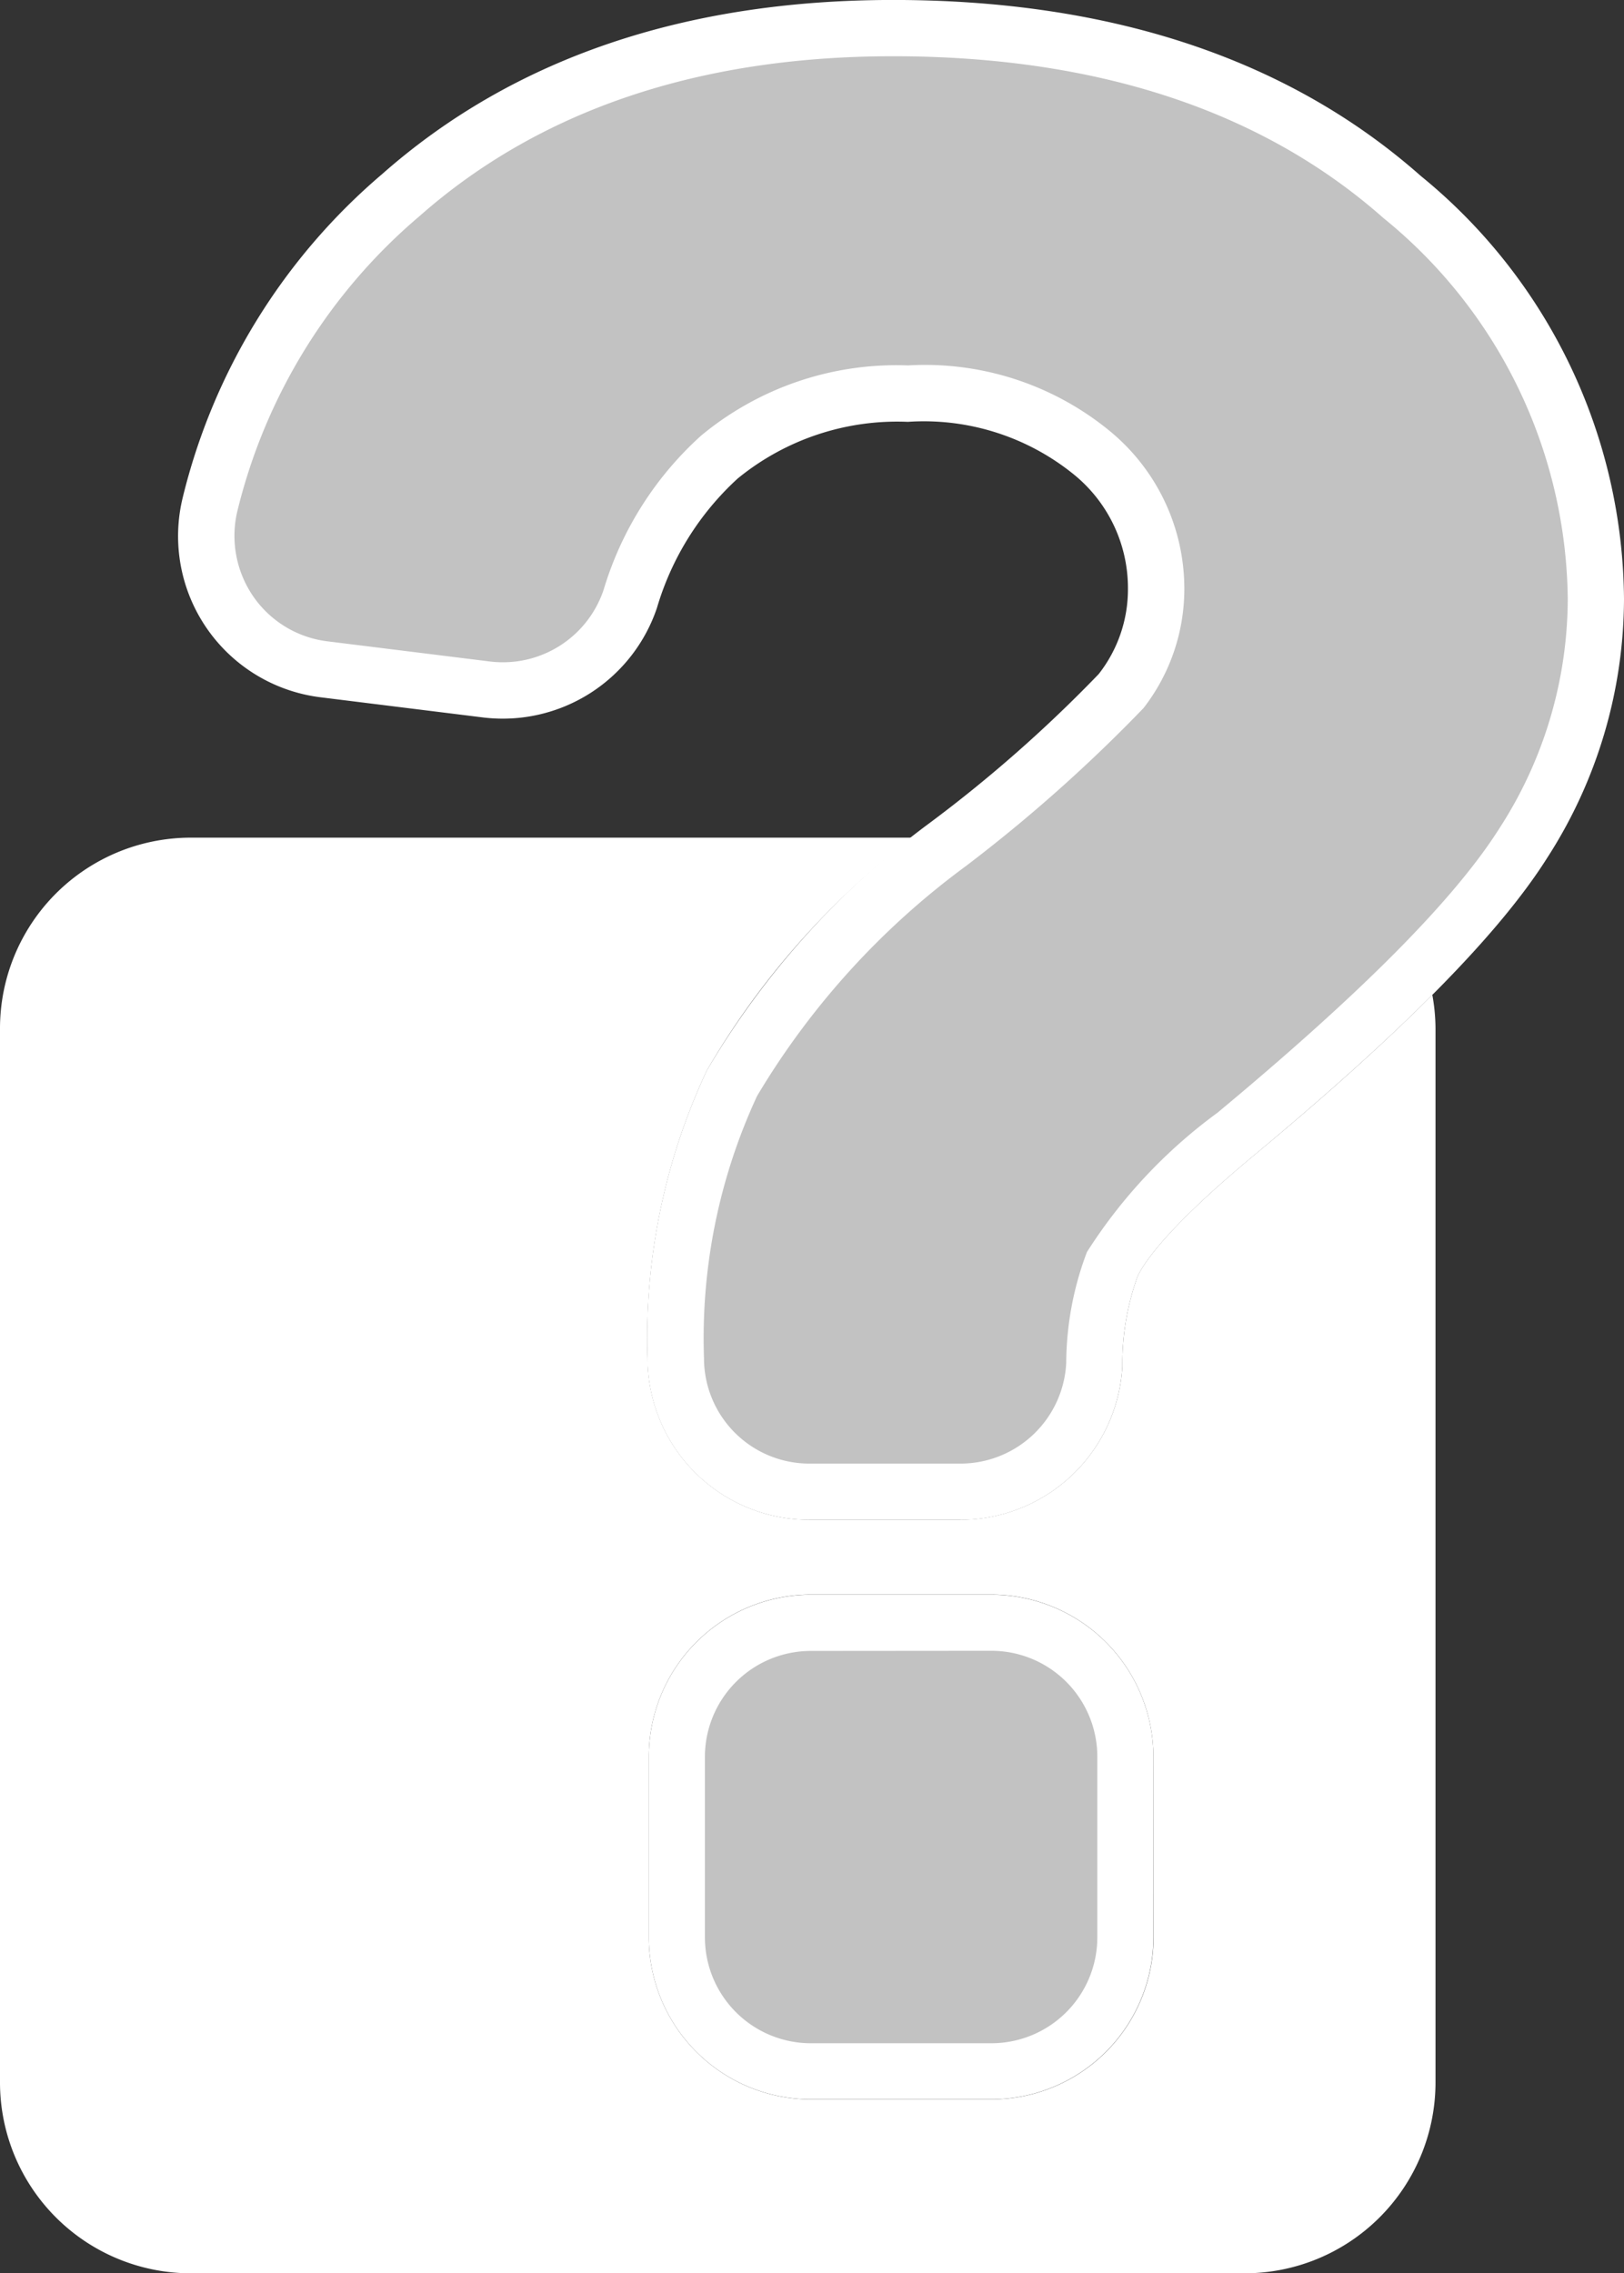
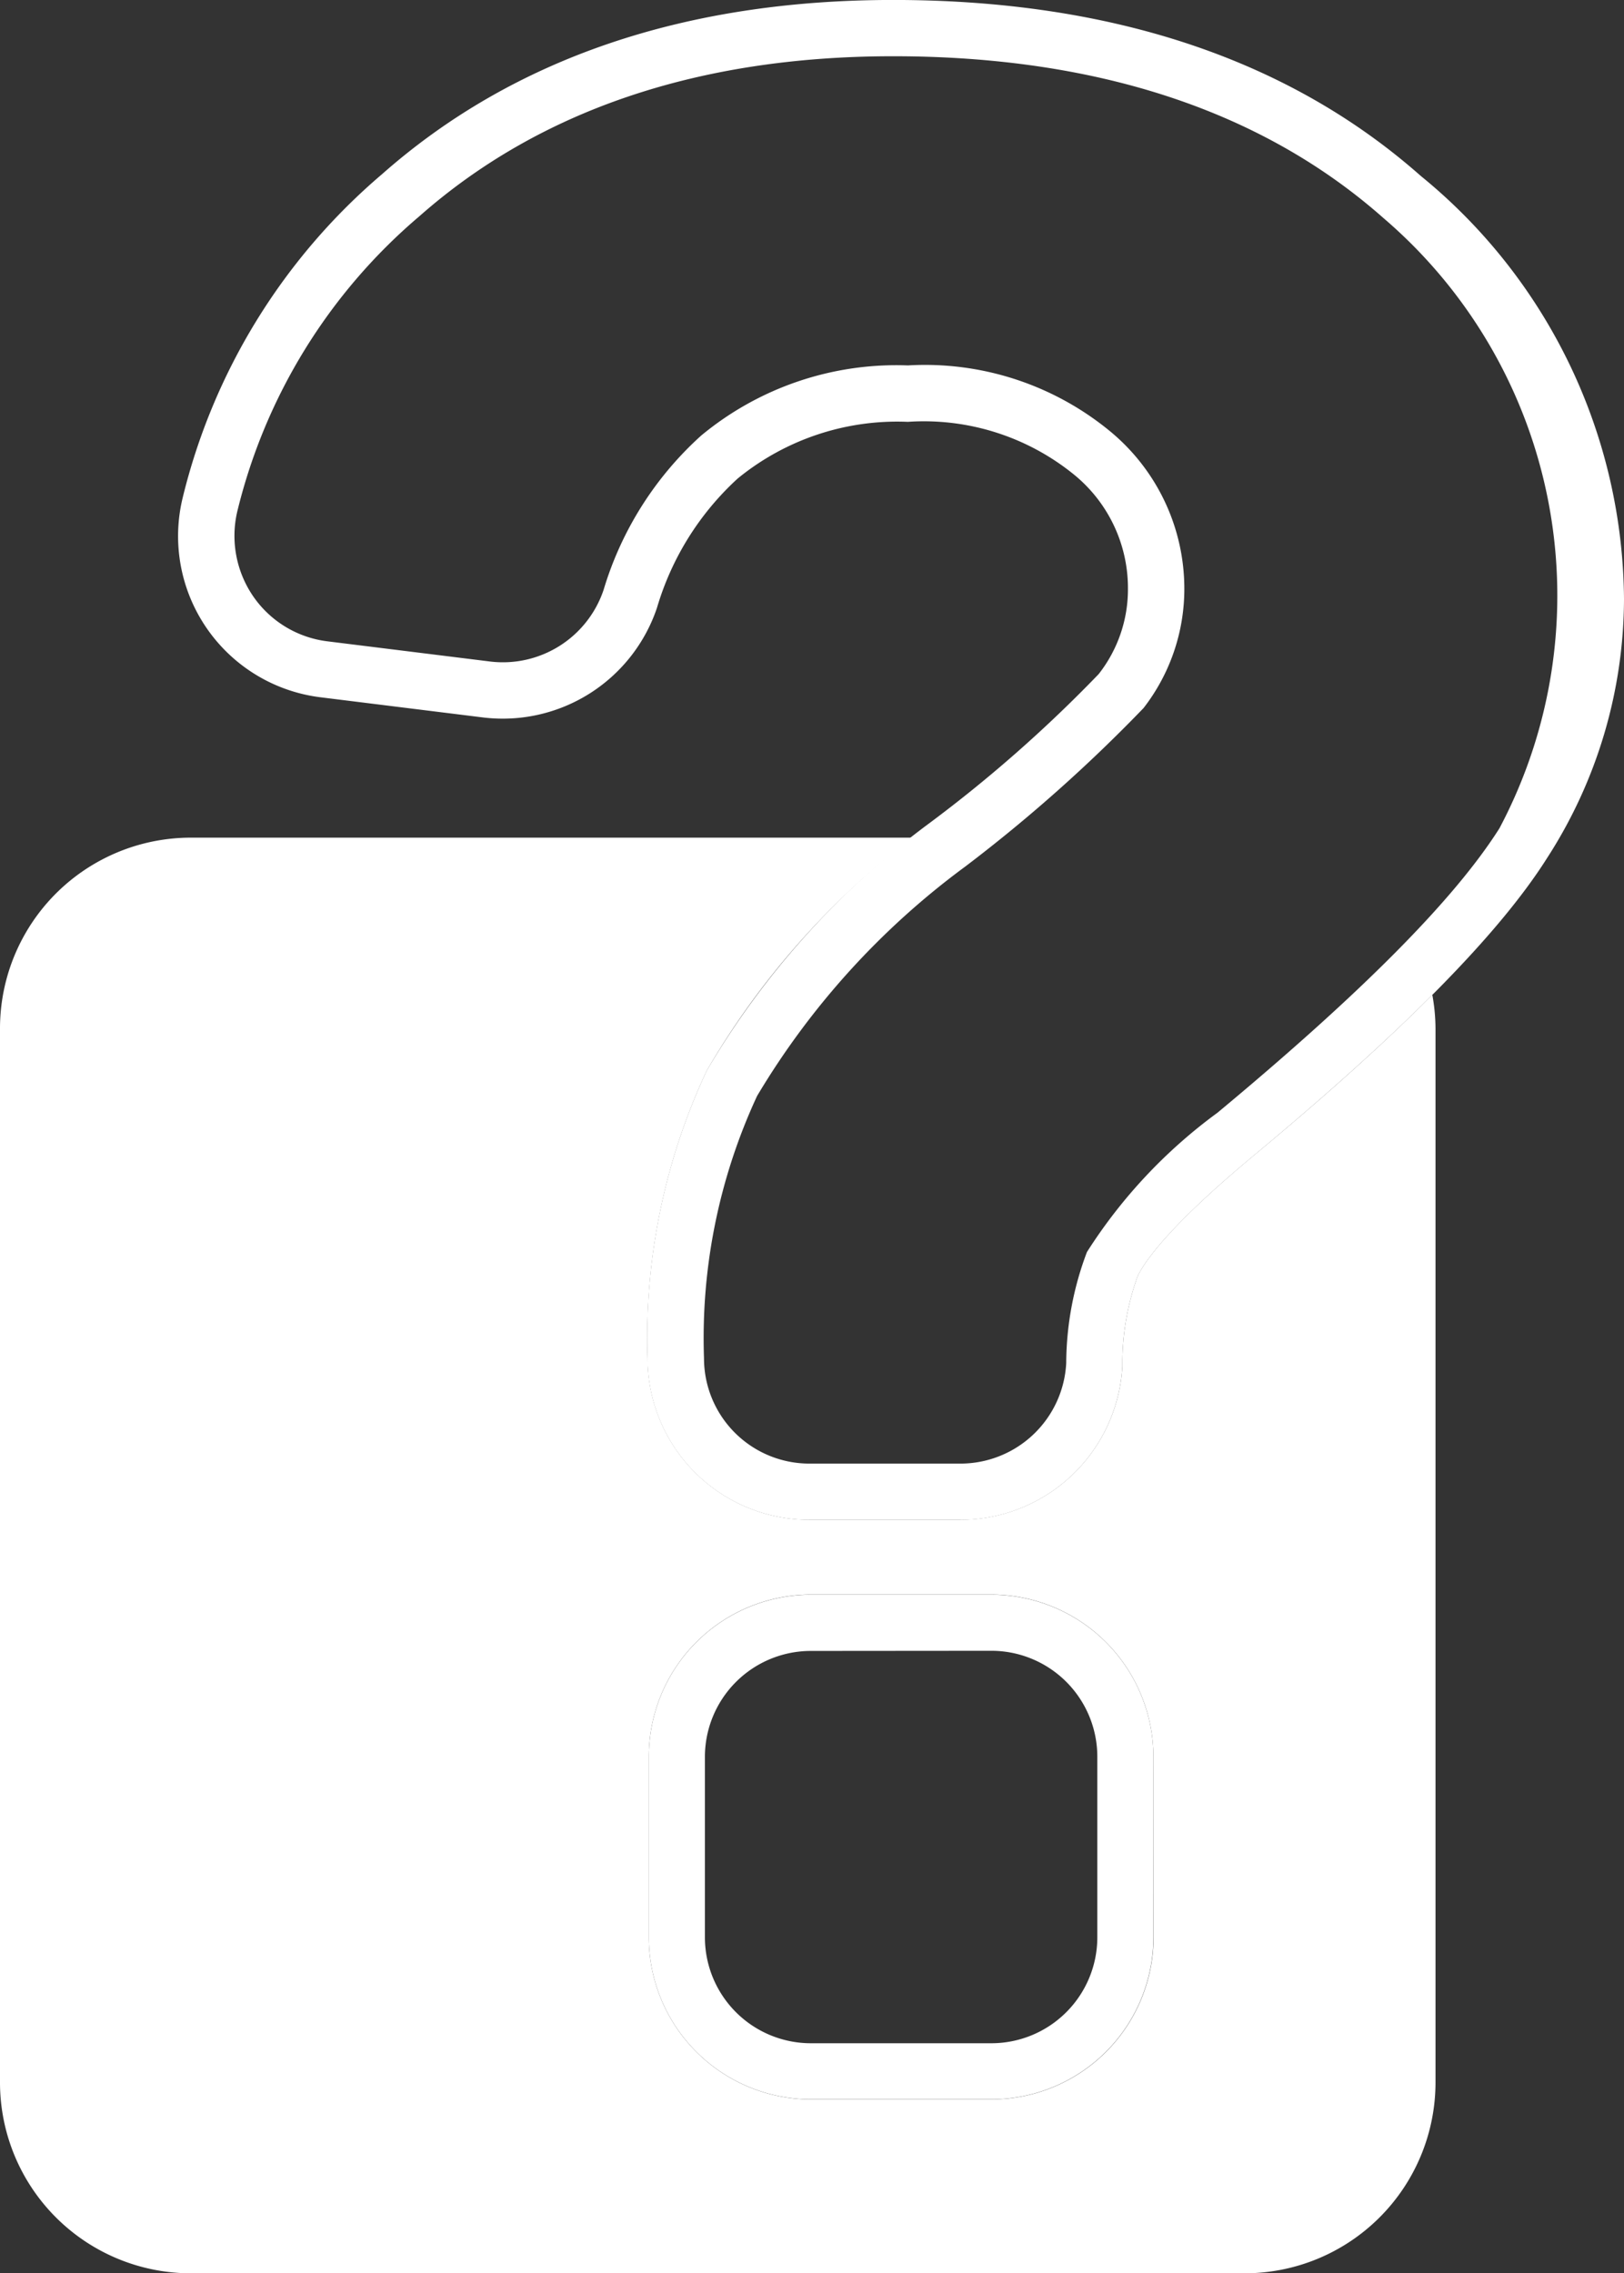
<svg xmlns="http://www.w3.org/2000/svg" id="Gruppe_2059" data-name="Gruppe 2059" width="44.439" height="62.205" viewBox="0 0 44.439 62.205">
  <rect x="0" y="0" width="44.439" height="62.205" fill="#333333" stroke="none" />
  <defs>
    <clipPath id="clip-path">
      <rect id="Rechteck_243" data-name="Rechteck 243" width="44.439" height="62.205" fill="none" />
    </clipPath>
    <clipPath id="clip-path-3">
-       <rect id="Rechteck_241" data-name="Rechteck 241" width="38.023" height="55.904" fill="none" />
-     </clipPath>
+       </clipPath>
  </defs>
  <g id="Gruppe_2058" data-name="Gruppe 2058" clip-path="url(#clip-path)">
    <g id="Gruppe_2057" data-name="Gruppe 2057">
      <g id="Gruppe_2056" data-name="Gruppe 2056" clip-path="url(#clip-path)">
        <g id="Gruppe_2055" data-name="Gruppe 2055" transform="translate(5.646 0.77)" opacity="0.7">
          <g id="Gruppe_2054" data-name="Gruppe 2054">
            <g id="Gruppe_2053" data-name="Gruppe 2053" clip-path="url(#clip-path-3)">
              <path id="Pfad_4766" data-name="Pfad 4766" d="M68.769,144.226H63.831a3.669,3.669,0,0,0-3.665,3.665v4.939a3.669,3.669,0,0,0,3.665,3.665h4.938a3.669,3.669,0,0,0,3.665-3.665v-4.939a3.669,3.669,0,0,0-3.665-3.665" transform="translate(-47.288 -100.59)" fill="#fff" />
              <path id="Pfad_4767" data-name="Pfad 4767" d="M51.06,7.123C47.592,4.055,42.906,2.5,37.131,2.5c-5.506,0-10.039,1.538-13.473,4.572a16.092,16.092,0,0,0-5.223,8.485,3.673,3.673,0,0,0,3.116,4.488l4.464.554a3.678,3.678,0,0,0,3.926-2.48,8.51,8.51,0,0,1,2.441-3.881A7.631,7.631,0,0,1,37.536,12.5a7.239,7.239,0,0,1,5.042,1.625,4.785,4.785,0,0,1,1.752,3.715,4.516,4.516,0,0,1-.961,2.8,37.986,37.986,0,0,1-4.747,4.2,22.093,22.093,0,0,0-5.9,6.527A16.49,16.49,0,0,0,31.182,38.9a3.655,3.655,0,0,0,3.651,3.65h4.143a3.674,3.674,0,0,0,3.66-3.481,7.705,7.705,0,0,1,.493-2.749c.272-.568,1.077-1.647,3.37-3.554,4.024-3.346,6.6-5.951,7.873-7.963a12.359,12.359,0,0,0,1.989-6.689,14.33,14.33,0,0,0-5.3-10.991" transform="translate(-18.338 -2.5)" fill="#fff" />
            </g>
          </g>
        </g>
        <path id="Pfad_4768" data-name="Pfad 4768" d="M39.191,78.757c-1.306,1.31-2.929,2.771-4.892,4.4-2.3,1.914-2.973,2.885-3.168,3.293a7.045,7.045,0,0,0-.419,2.459,4.443,4.443,0,0,1-4.428,4.209H22.141a4.425,4.425,0,0,1-4.42-4.419,17.243,17.243,0,0,1,1.623-7.878,21.845,21.845,0,0,1,5.611-6.368H5.223A5.222,5.222,0,0,0,0,79.679v28.835a5.223,5.223,0,0,0,5.223,5.223H34.058a5.223,5.223,0,0,0,5.223-5.223V89.4l0-9.724a5.225,5.225,0,0,0-.086-.916m-7.629,25.784a4.439,4.439,0,0,1-4.434,4.434H22.189a4.44,4.44,0,0,1-4.435-4.434V99.6a4.44,4.44,0,0,1,4.435-4.435h4.938A4.44,4.44,0,0,1,31.562,99.6Z" transform="translate(0 -51.532)" fill="#fff" />
        <path id="Pfad_4769" data-name="Pfad 4769" d="M67.039,155.534H62.1a4.439,4.439,0,0,1-4.435-4.434v-4.939a4.439,4.439,0,0,1,4.435-4.435h4.938a4.439,4.439,0,0,1,4.435,4.435V151.1a4.439,4.439,0,0,1-4.435,4.434M62.1,143.265a2.9,2.9,0,0,0-2.9,2.9V151.1a2.9,2.9,0,0,0,2.9,2.9h4.938a2.9,2.9,0,0,0,2.9-2.9v-4.939a2.9,2.9,0,0,0-2.9-2.9Z" transform="translate(-39.911 -98.09)" fill="#fff" />
-         <path id="Pfad_4770" data-name="Pfad 4770" d="M37.246,41.589H33.1a4.426,4.426,0,0,1-4.421-4.419,17.244,17.244,0,0,1,1.623-7.878,22.8,22.8,0,0,1,6.1-6.773,37.656,37.656,0,0,0,4.624-4.074,3.754,3.754,0,0,0,.8-2.331,4.005,4.005,0,0,0-1.494-3.141,6.515,6.515,0,0,0-4.529-1.429,6.894,6.894,0,0,0-4.656,1.551,7.764,7.764,0,0,0-2.209,3.539,4.453,4.453,0,0,1-4.751,3l-4.464-.554a4.443,4.443,0,0,1-3.771-5.426,16.85,16.85,0,0,1,5.463-8.887C25,1.6,29.7,0,35.4,0c5.968,0,10.827,1.62,14.44,4.816A15.069,15.069,0,0,1,55.4,16.385a13.119,13.119,0,0,1-2.108,7.1c-1.317,2.082-3.944,4.745-8.032,8.143-2.3,1.914-2.973,2.885-3.168,3.294a7.047,7.047,0,0,0-.419,2.459,4.444,4.444,0,0,1-4.428,4.209M35.805,10a7.965,7.965,0,0,1,5.555,1.821,5.586,5.586,0,0,1,2.009,4.289,5.318,5.318,0,0,1-1.116,3.266,42.183,42.183,0,0,1-4.875,4.334,21.39,21.39,0,0,0-5.7,6.28,15.745,15.745,0,0,0-1.453,7.176A2.884,2.884,0,0,0,33.1,40.05h4.143A2.9,2.9,0,0,0,40.137,37.3a8.666,8.666,0,0,1,.567-3.039,14.091,14.091,0,0,1,3.573-3.813c3.962-3.294,6.485-5.839,7.715-7.783a11.6,11.6,0,0,0,1.869-6.277A13.594,13.594,0,0,0,48.82,5.97C45.5,3.031,40.982,1.54,35.4,1.54c-5.313,0-9.674,1.473-12.964,4.379A15.339,15.339,0,0,0,17.453,14a2.924,2.924,0,0,0,.448,2.335,2.892,2.892,0,0,0,2.013,1.214l4.464.554a2.907,2.907,0,0,0,3.1-1.962,9.258,9.258,0,0,1,2.673-4.224A8.368,8.368,0,0,1,35.805,10" transform="translate(-10.961 -0.001)" fill="#fff" />
+         <path id="Pfad_4770" data-name="Pfad 4770" d="M37.246,41.589H33.1a4.426,4.426,0,0,1-4.421-4.419,17.244,17.244,0,0,1,1.623-7.878,22.8,22.8,0,0,1,6.1-6.773,37.656,37.656,0,0,0,4.624-4.074,3.754,3.754,0,0,0,.8-2.331,4.005,4.005,0,0,0-1.494-3.141,6.515,6.515,0,0,0-4.529-1.429,6.894,6.894,0,0,0-4.656,1.551,7.764,7.764,0,0,0-2.209,3.539,4.453,4.453,0,0,1-4.751,3l-4.464-.554a4.443,4.443,0,0,1-3.771-5.426,16.85,16.85,0,0,1,5.463-8.887C25,1.6,29.7,0,35.4,0c5.968,0,10.827,1.62,14.44,4.816A15.069,15.069,0,0,1,55.4,16.385a13.119,13.119,0,0,1-2.108,7.1c-1.317,2.082-3.944,4.745-8.032,8.143-2.3,1.914-2.973,2.885-3.168,3.294a7.047,7.047,0,0,0-.419,2.459,4.444,4.444,0,0,1-4.428,4.209M35.805,10a7.965,7.965,0,0,1,5.555,1.821,5.586,5.586,0,0,1,2.009,4.289,5.318,5.318,0,0,1-1.116,3.266,42.183,42.183,0,0,1-4.875,4.334,21.39,21.39,0,0,0-5.7,6.28,15.745,15.745,0,0,0-1.453,7.176A2.884,2.884,0,0,0,33.1,40.05h4.143A2.9,2.9,0,0,0,40.137,37.3a8.666,8.666,0,0,1,.567-3.039,14.091,14.091,0,0,1,3.573-3.813c3.962-3.294,6.485-5.839,7.715-7.783A13.594,13.594,0,0,0,48.82,5.97C45.5,3.031,40.982,1.54,35.4,1.54c-5.313,0-9.674,1.473-12.964,4.379A15.339,15.339,0,0,0,17.453,14a2.924,2.924,0,0,0,.448,2.335,2.892,2.892,0,0,0,2.013,1.214l4.464.554a2.907,2.907,0,0,0,3.1-1.962,9.258,9.258,0,0,1,2.673-4.224A8.368,8.368,0,0,1,35.805,10" transform="translate(-10.961 -0.001)" fill="#fff" />
      </g>
    </g>
  </g>
</svg>